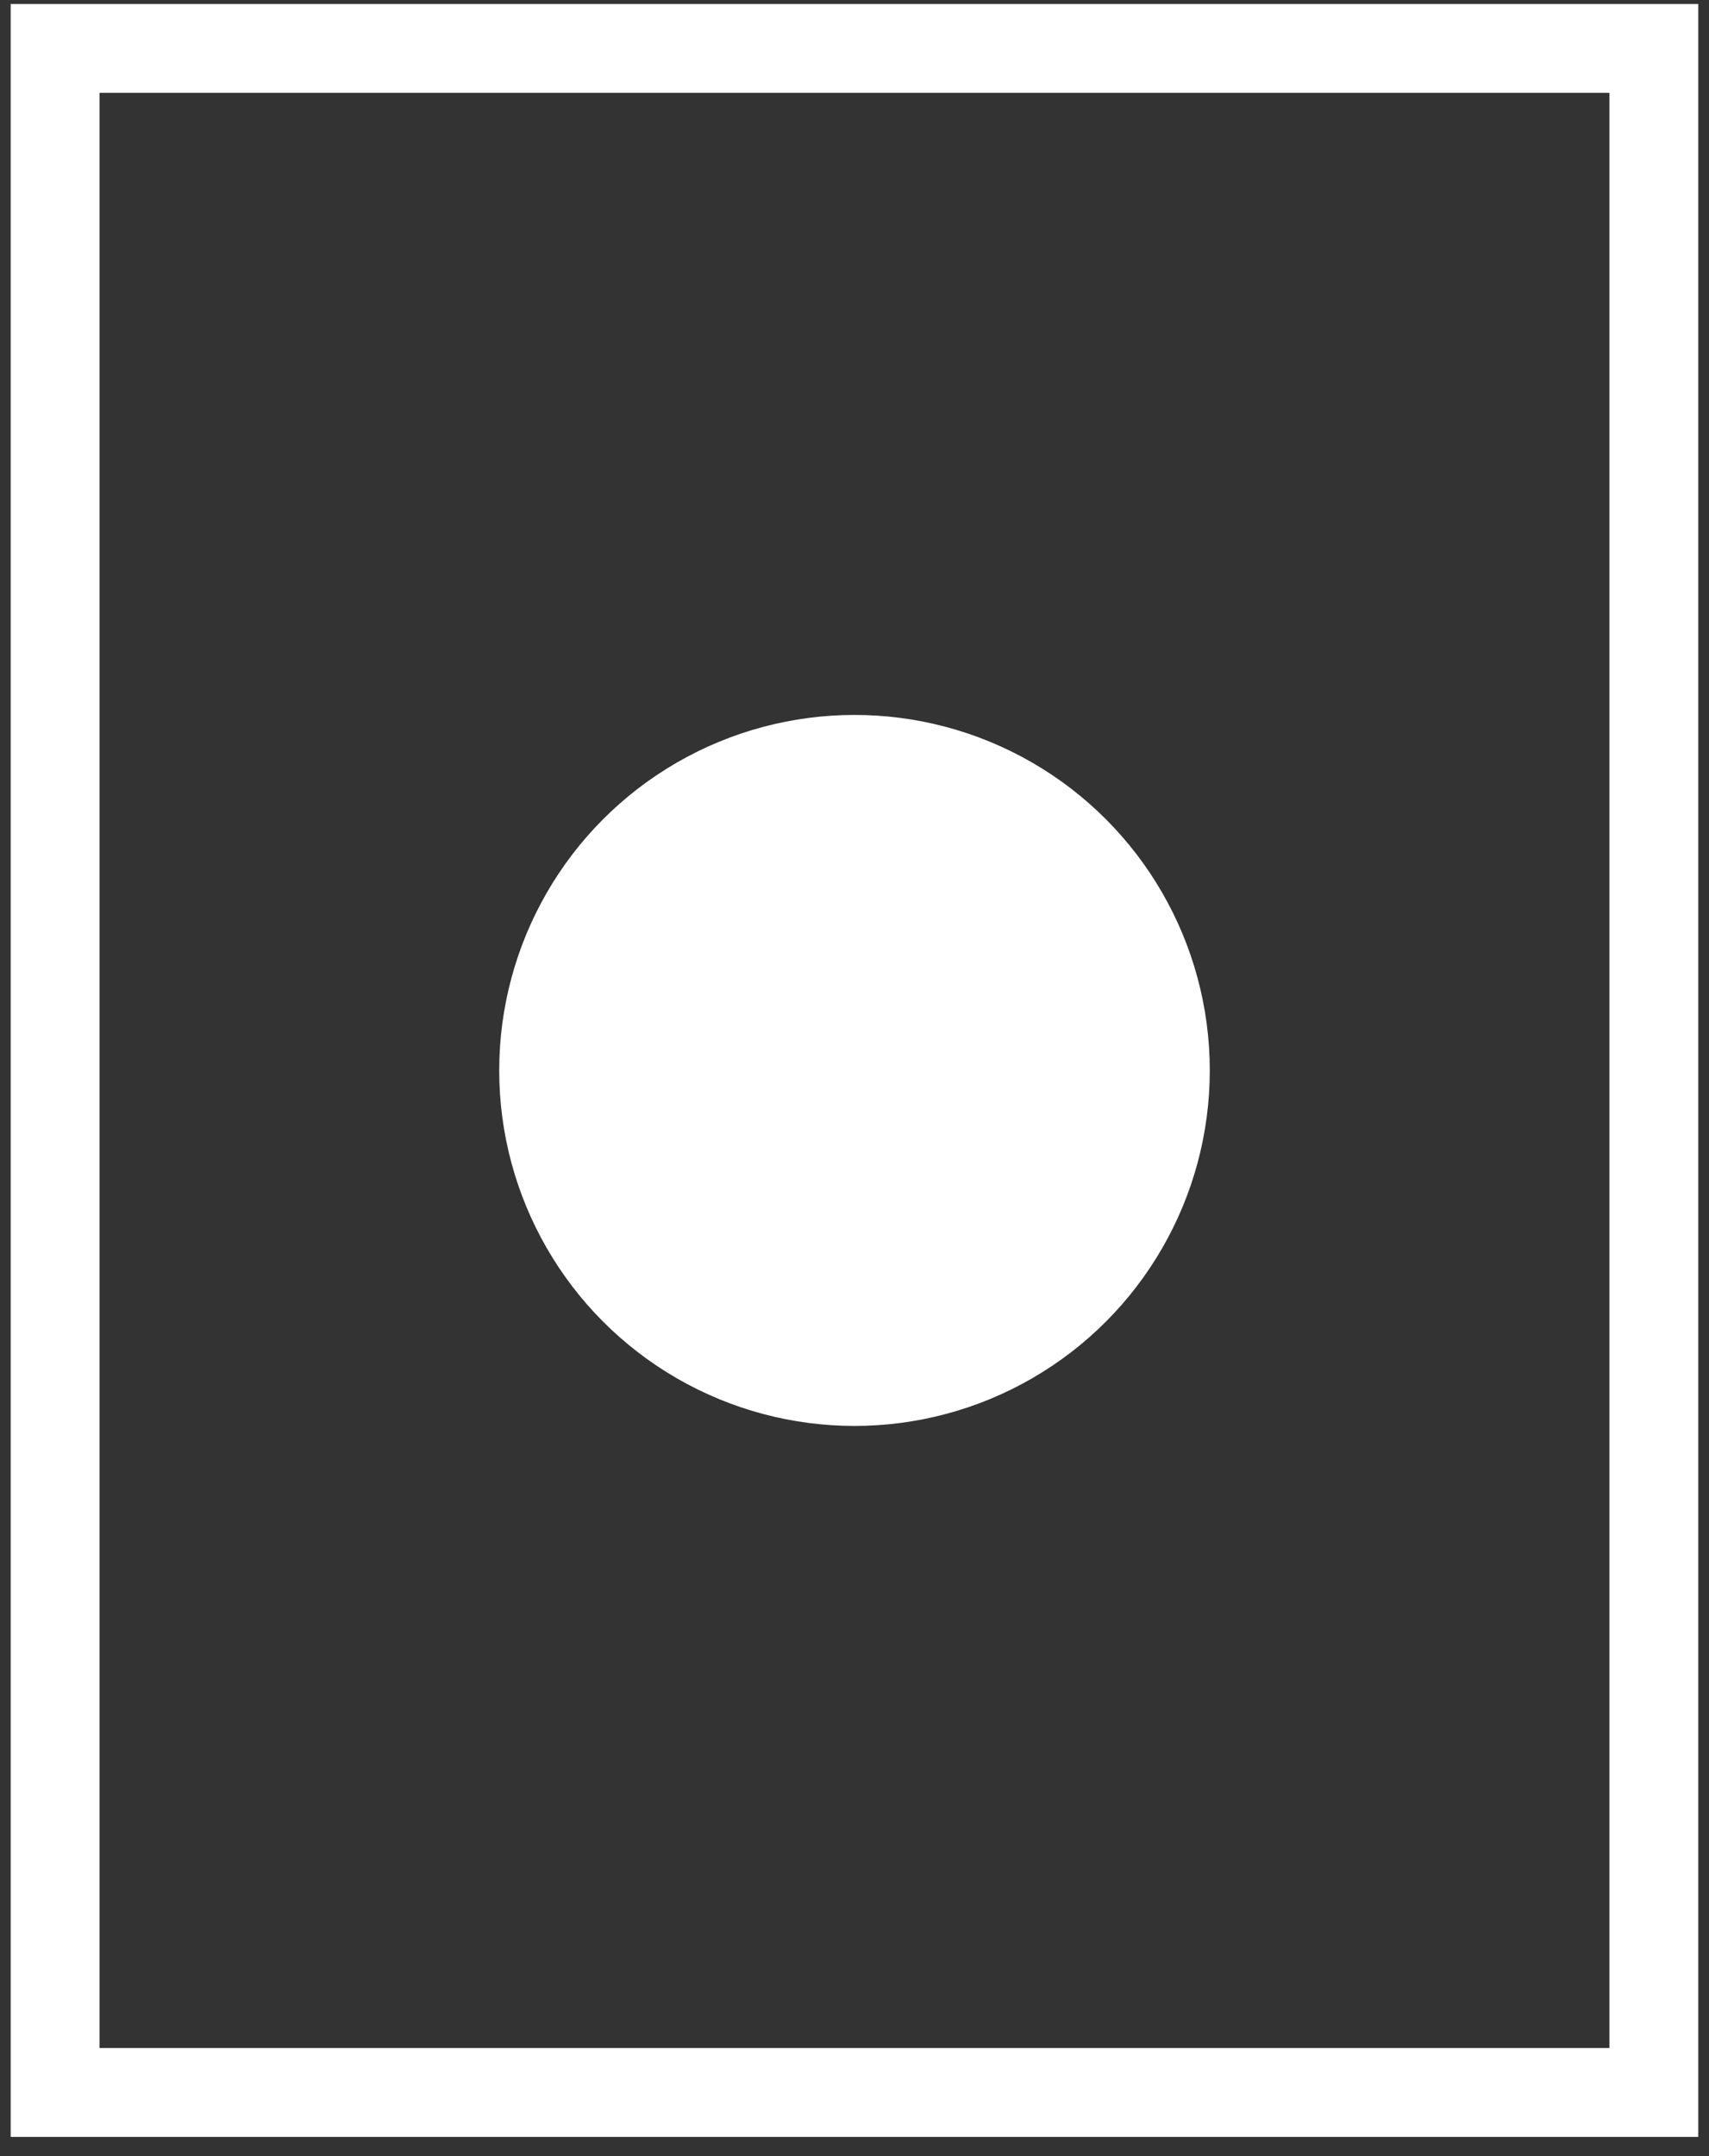
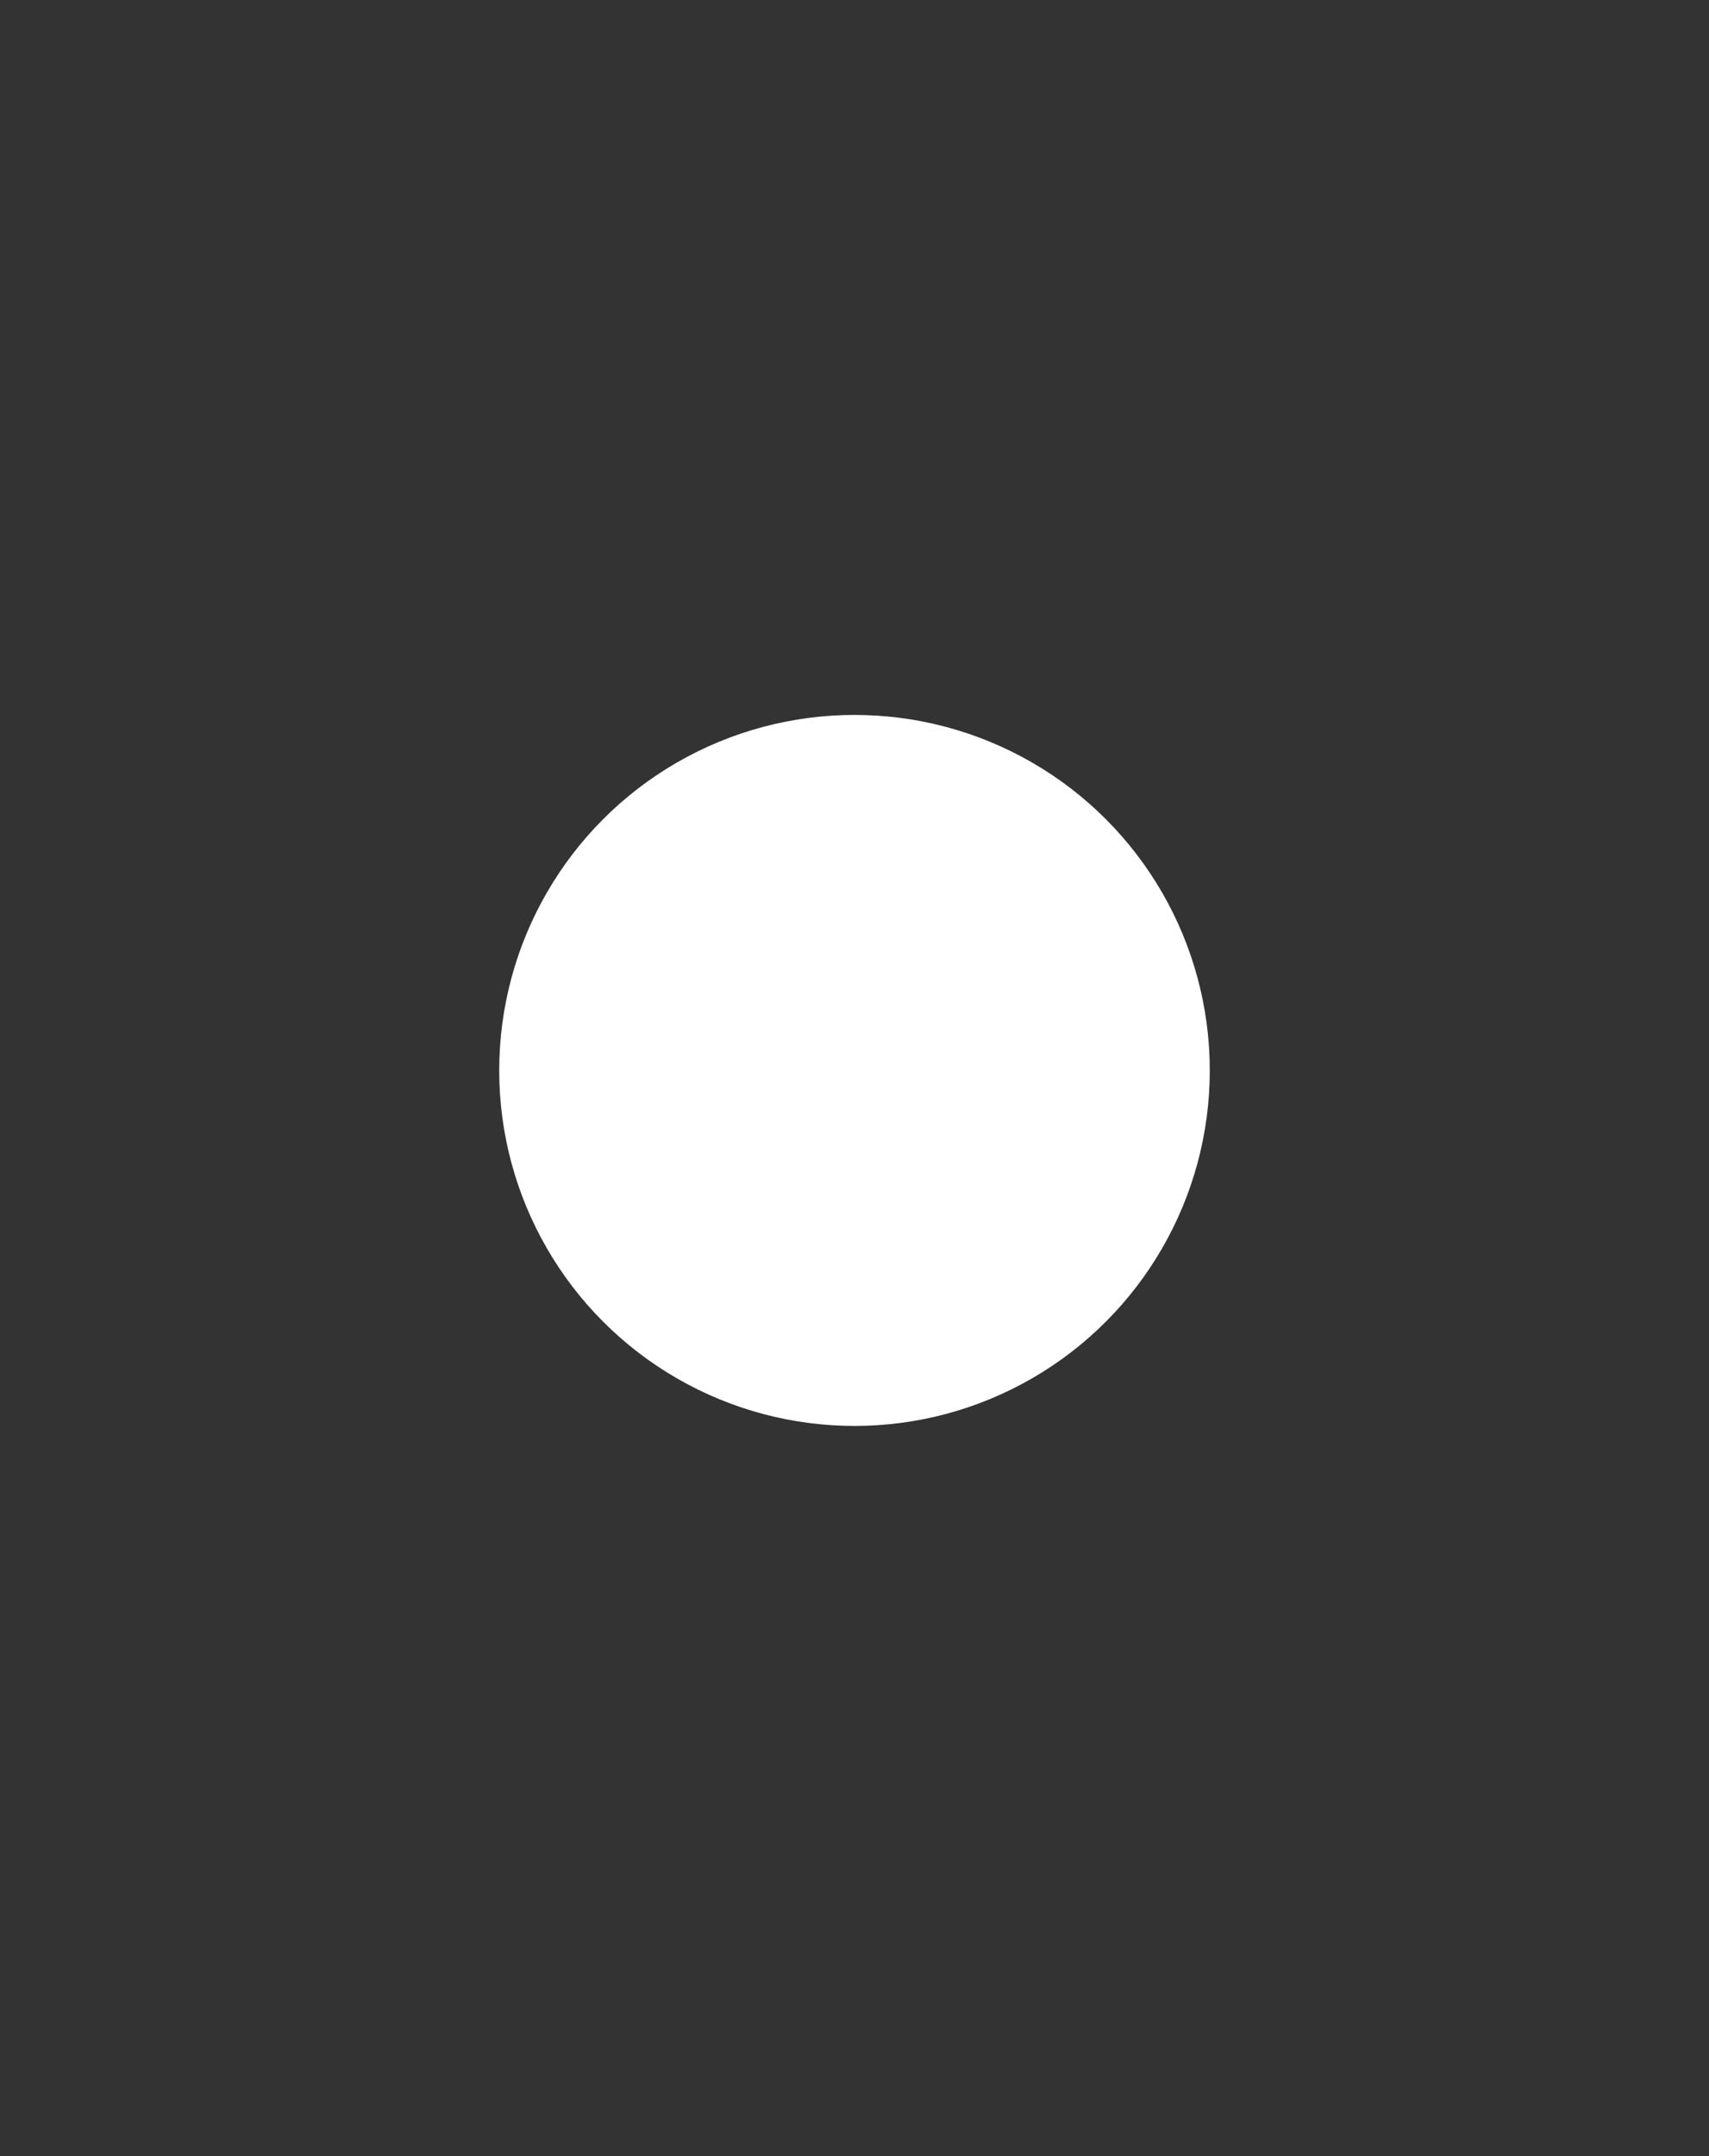
<svg xmlns="http://www.w3.org/2000/svg" width="46" height="58" viewBox="0 0 46 58" fill="none">
  <rect x="0" y="0" width="46" height="58" fill="#333333" stroke="none" />
-   <rect x="1.483" y="1.302" width="43.033" height="54.986" stroke="white" stroke-width="2.391" />
  <circle cx="23" cy="28.795" r="9.563" fill="white" />
</svg>